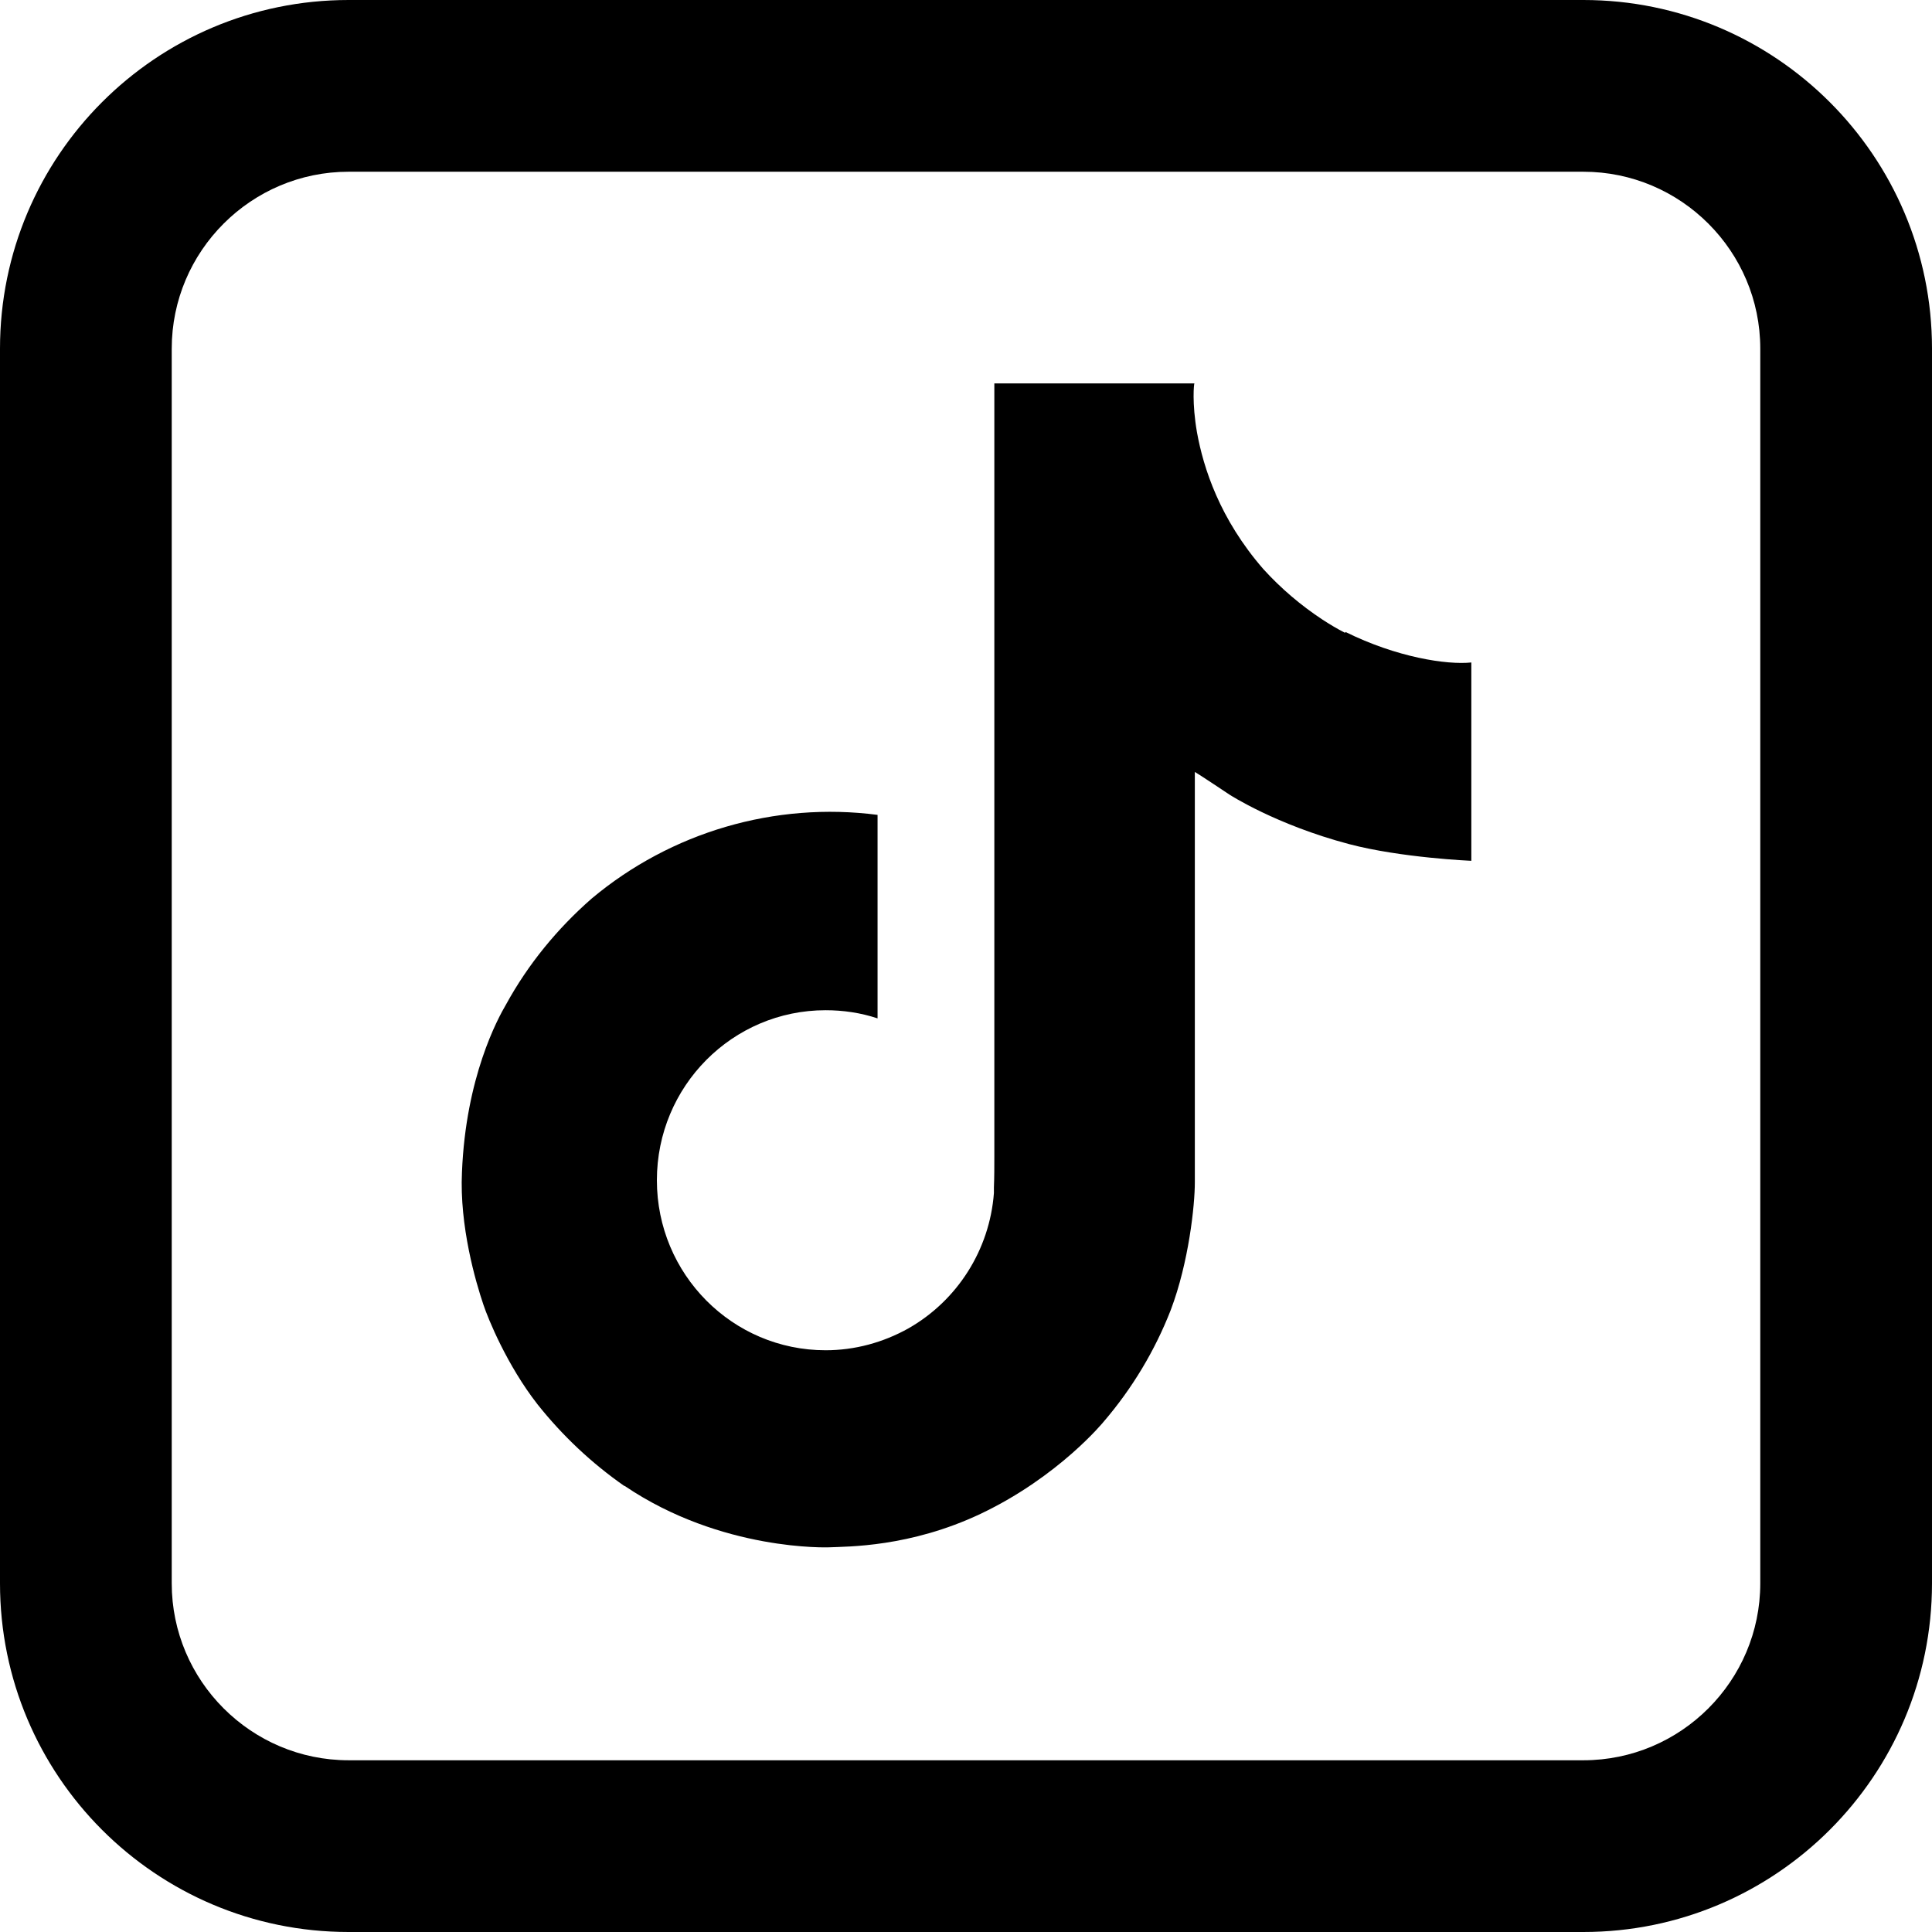
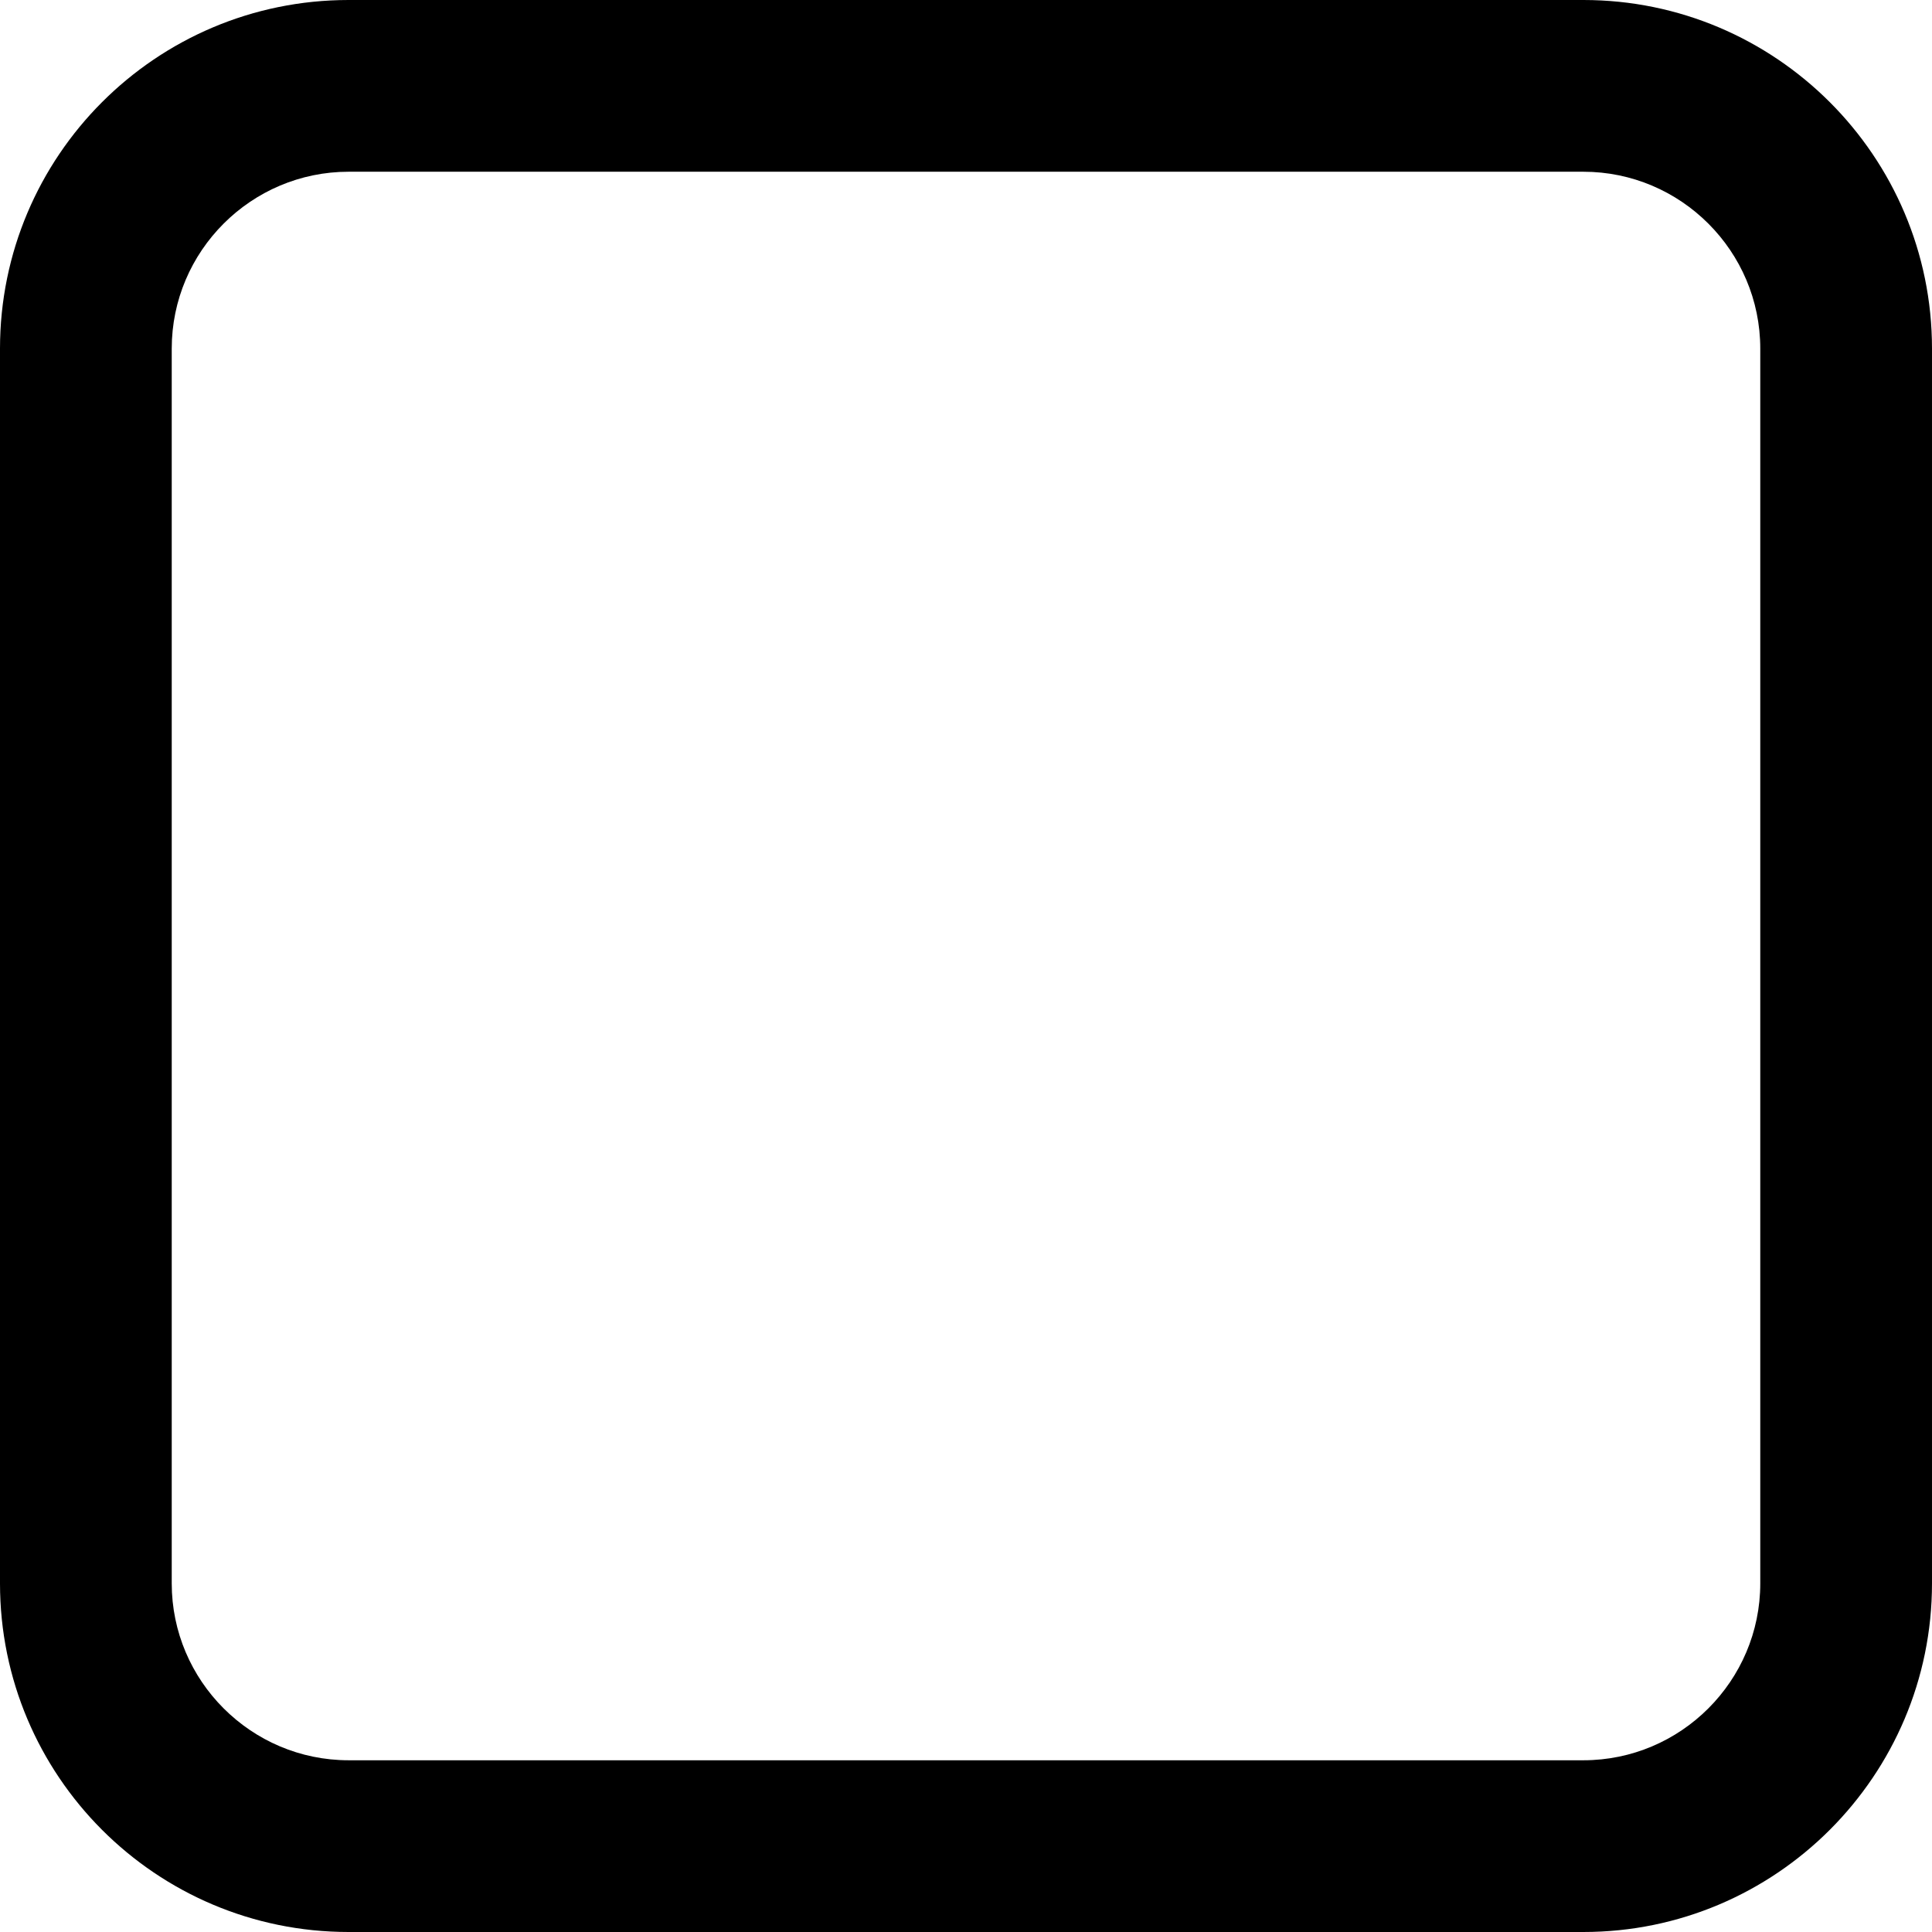
<svg xmlns="http://www.w3.org/2000/svg" id="Capa_1" data-name="Capa 1" viewBox="0 0 45 45">
  <defs>
    <style>
      .cls-1 {
        stroke-width: 0px;
      }
    </style>
  </defs>
  <path class="cls-1" d="m36.88,4c2.27,0,4.12,1.85,4.12,4.12v28.76c0,2.27-1.85,4.12-4.12,4.12H8.12c-2.27,0-4.12-1.85-4.12-4.12V8.12c0-2.27,1.85-4.12,4.12-4.12h28.76M36.88,0H8.12C3.63,0,0,3.64,0,8.12v28.76C0,41.36,3.63,45,8.12,45h28.76c4.48,0,8.12-3.64,8.12-8.12V8.12C45,3.64,41.36,0,36.88,0h0Z" />
-   <path class="cls-1" d="m31.33,14.74c-.18-.09-.36-.2-.53-.31-.5-.33-.96-.72-1.37-1.17-1.02-1.17-1.4-2.36-1.55-3.19h0c-.12-.69-.07-1.14-.06-1.14h-4.66v18.01c0,.24,0,.48-.01.72,0,.03,0,.06,0,.09,0,.01,0,.03,0,.04h0c-.1,1.32-.85,2.5-1.99,3.15-.59.33-1.25.51-1.93.51-2.17,0-3.93-1.77-3.93-3.96s1.76-3.96,3.93-3.96c.41,0,.82.06,1.21.19v-4.74c-2.39-.31-4.81.4-6.66,1.95-.8.7-1.48,1.53-1.99,2.46-.2.34-.94,1.7-1.03,3.91-.06,1.26.32,2.56.5,3.09h0c.11.33.55,1.41,1.26,2.32.58.73,1.26,1.37,2.02,1.9h0s.01,0,.01,0c2.26,1.53,4.76,1.43,4.76,1.43.43-.02,1.88,0,3.53-.78,1.83-.87,2.87-2.15,2.87-2.15.66-.77,1.19-1.65,1.56-2.6.42-1.11.56-2.44.56-2.97v-9.56c.06.03.81.53.81.53,0,0,1.08.7,2.78,1.15,1.21.32,2.85.39,2.85.39v-4.62c-.57.06-1.74-.12-2.93-.71Z" />
</svg>